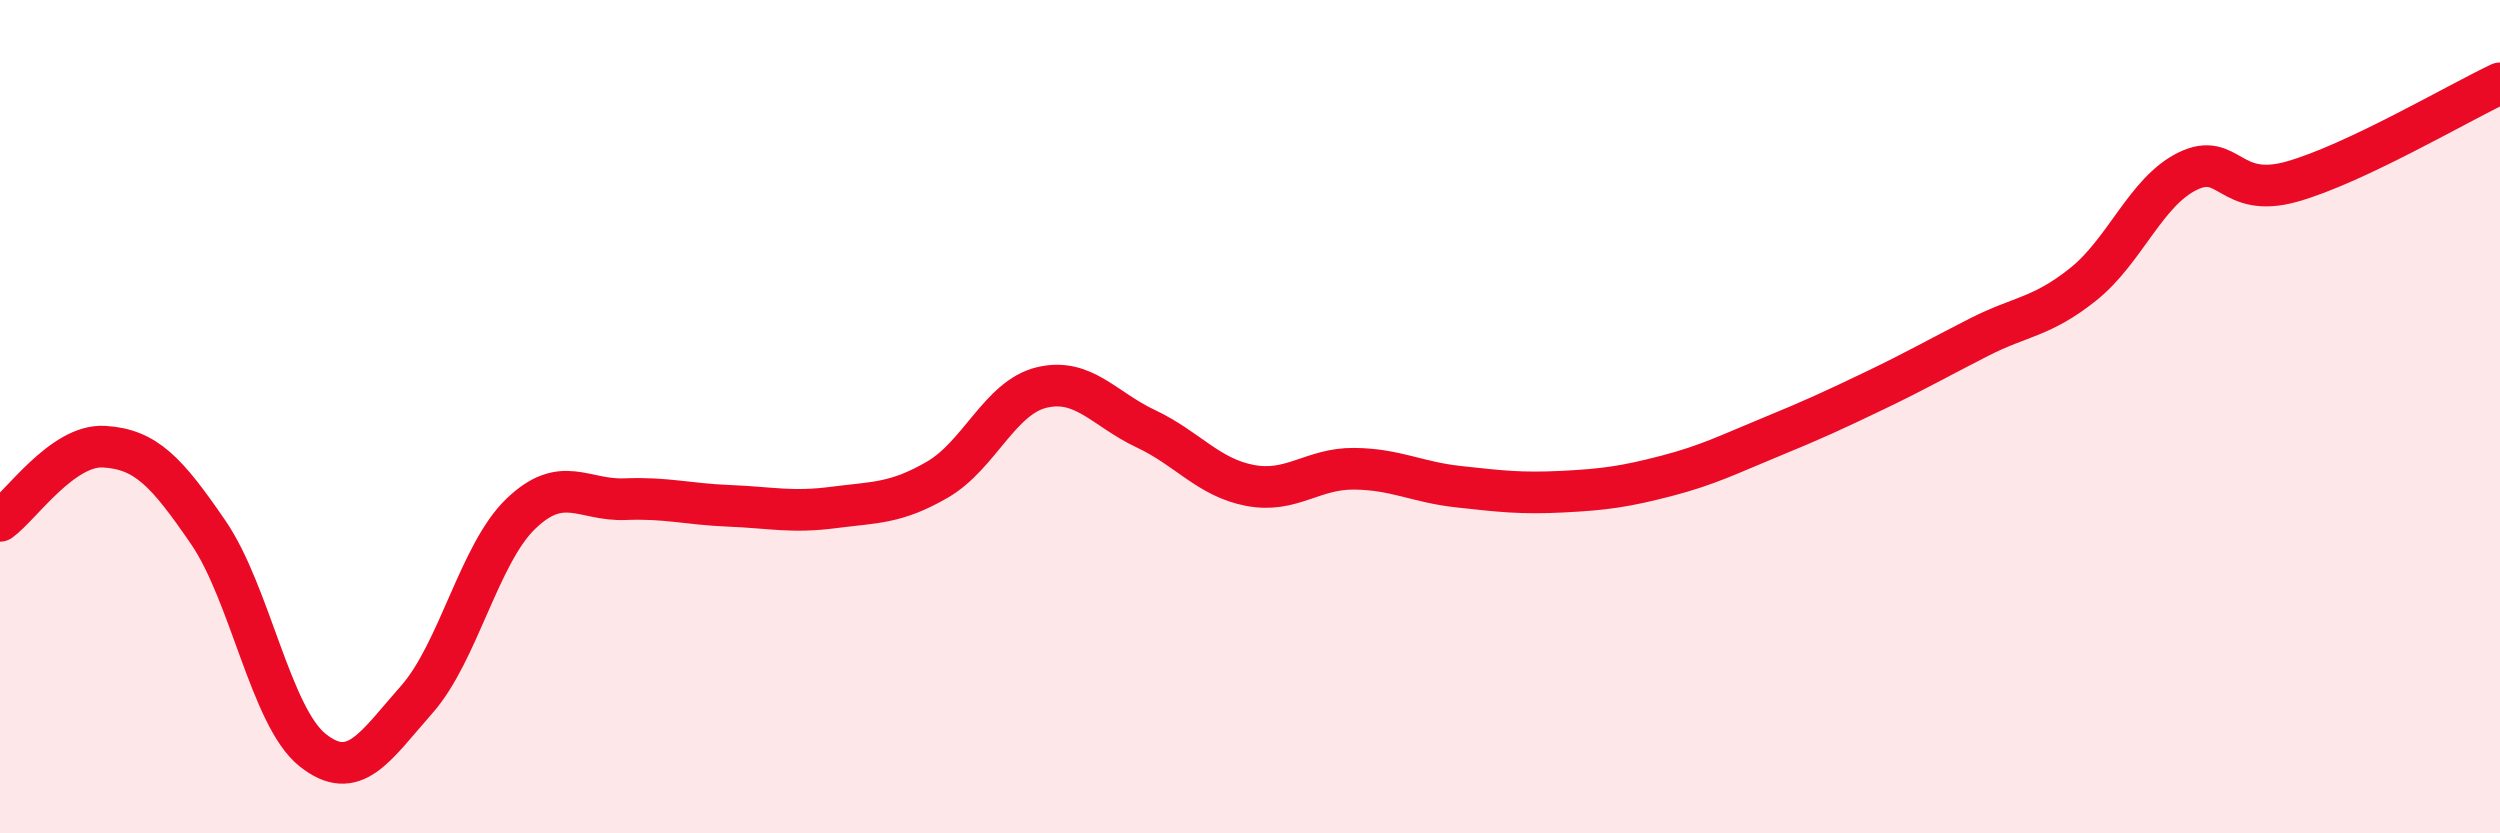
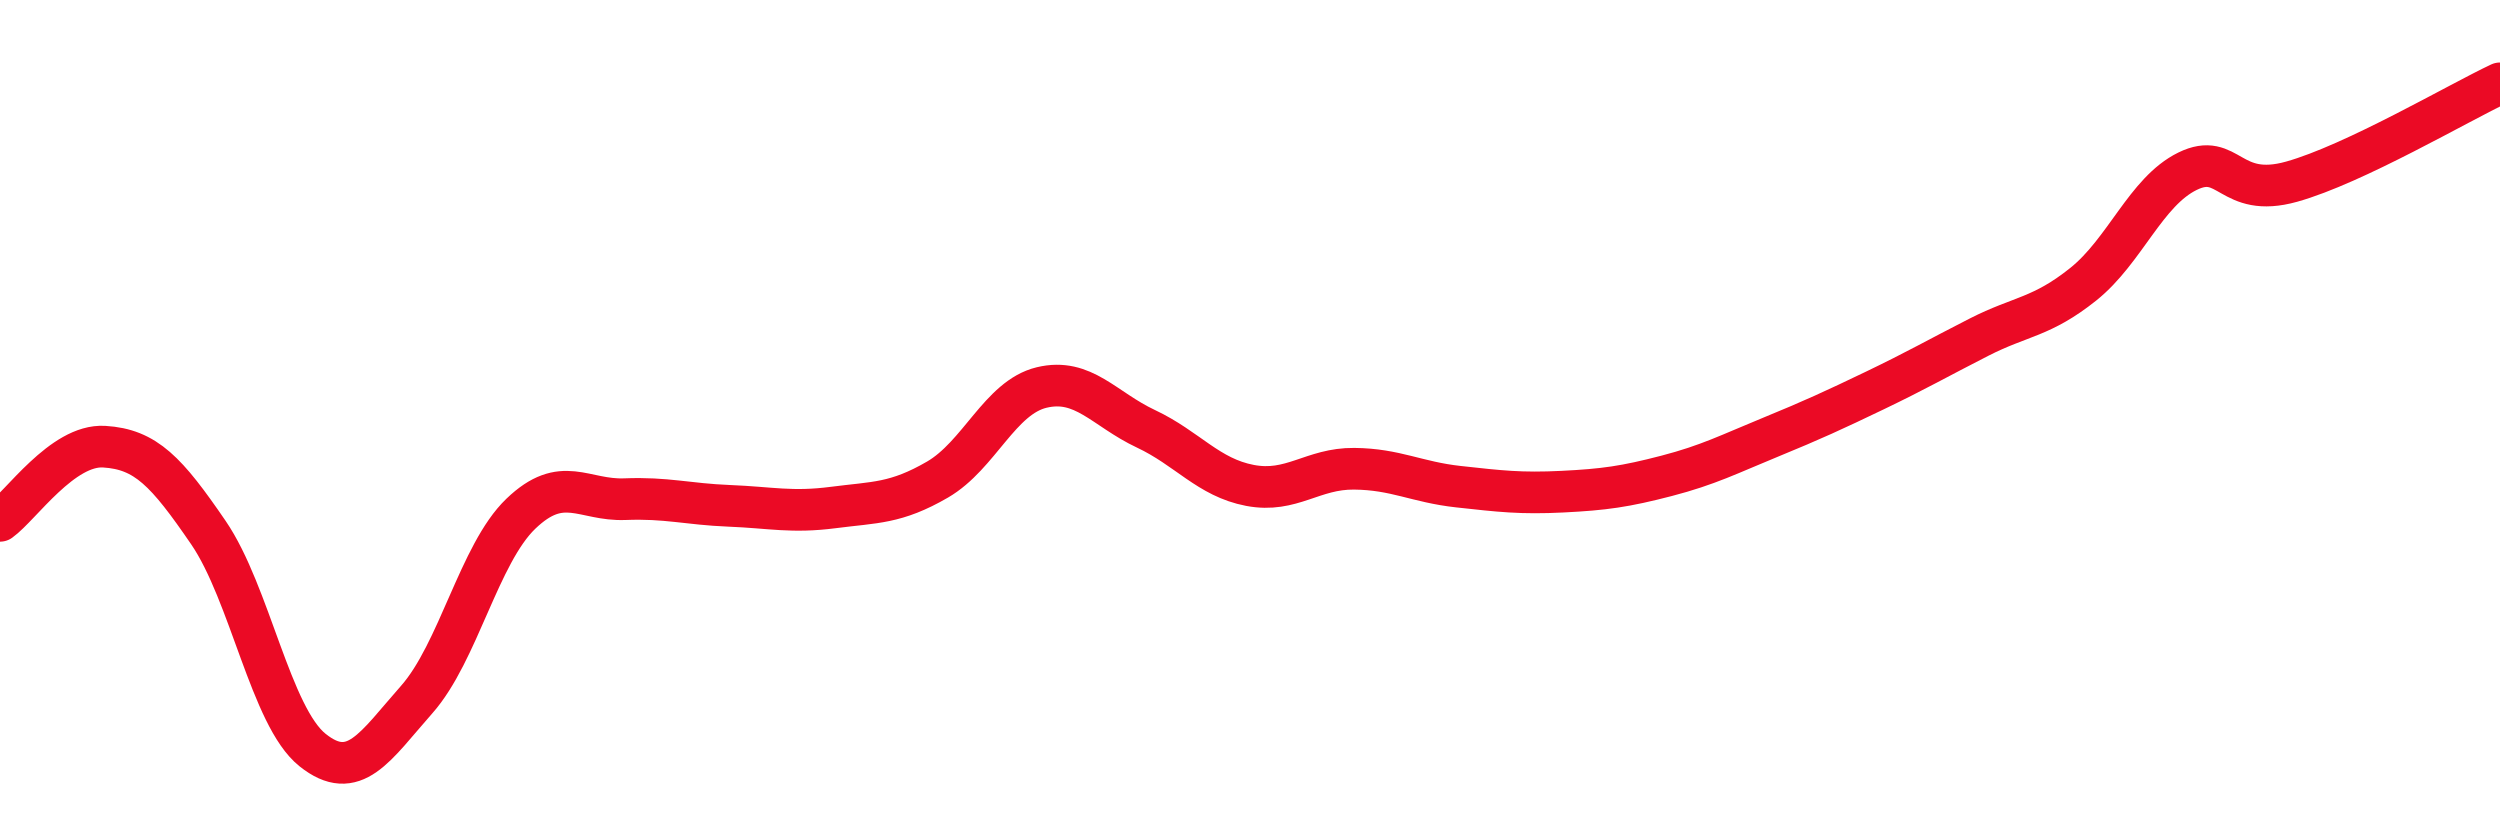
<svg xmlns="http://www.w3.org/2000/svg" width="60" height="20" viewBox="0 0 60 20">
-   <path d="M 0,12.5 C 0.5,12.14 1.5,10.66 2.5,10.72 C 3.5,10.78 4,11.32 5,12.78 C 6,14.24 6.5,17.2 7.5,18 C 8.5,18.8 9,17.92 10,16.79 C 11,15.66 11.5,13.29 12.5,12.33 C 13.5,11.37 14,12.02 15,11.98 C 16,11.94 16.5,12.1 17.5,12.14 C 18.5,12.18 19,12.31 20,12.18 C 21,12.05 21.5,12.09 22.5,11.51 C 23.5,10.93 24,9.54 25,9.3 C 26,9.06 26.5,9.82 27.5,10.29 C 28.5,10.76 29,11.46 30,11.65 C 31,11.84 31.5,11.24 32.5,11.25 C 33.5,11.26 34,11.57 35,11.68 C 36,11.79 36.5,11.85 37.5,11.8 C 38.5,11.75 39,11.68 40,11.42 C 41,11.16 41.5,10.9 42.5,10.49 C 43.5,10.08 44,9.85 45,9.37 C 46,8.89 46.5,8.6 47.5,8.09 C 48.5,7.58 49,7.62 50,6.82 C 51,6.02 51.5,4.6 52.5,4.11 C 53.5,3.62 53.5,4.78 55,4.36 C 56.5,3.94 59,2.47 60,2L60 20L0 20Z" fill="#EB0A25" opacity="0.1" stroke-linecap="round" stroke-linejoin="round" />
  <path d="M 0,12.5 C 0.5,12.14 1.5,10.66 2.5,10.72 C 3.5,10.78 4,11.32 5,12.78 C 6,14.24 6.5,17.2 7.5,18 C 8.5,18.8 9,17.92 10,16.79 C 11,15.66 11.5,13.29 12.5,12.33 C 13.5,11.37 14,12.02 15,11.98 C 16,11.94 16.5,12.1 17.5,12.14 C 18.5,12.18 19,12.31 20,12.18 C 21,12.05 21.5,12.09 22.5,11.51 C 23.5,10.93 24,9.54 25,9.3 C 26,9.06 26.5,9.82 27.5,10.29 C 28.5,10.76 29,11.46 30,11.65 C 31,11.84 31.5,11.24 32.5,11.25 C 33.5,11.26 34,11.57 35,11.68 C 36,11.79 36.5,11.85 37.5,11.8 C 38.5,11.75 39,11.68 40,11.42 C 41,11.16 41.5,10.9 42.5,10.49 C 43.5,10.08 44,9.85 45,9.37 C 46,8.89 46.5,8.6 47.5,8.09 C 48.5,7.58 49,7.62 50,6.82 C 51,6.02 51.5,4.6 52.5,4.11 C 53.5,3.62 53.5,4.78 55,4.36 C 56.5,3.94 59,2.47 60,2" stroke="#EB0A25" stroke-width="1" fill="none" stroke-linecap="round" stroke-linejoin="round" />
</svg>